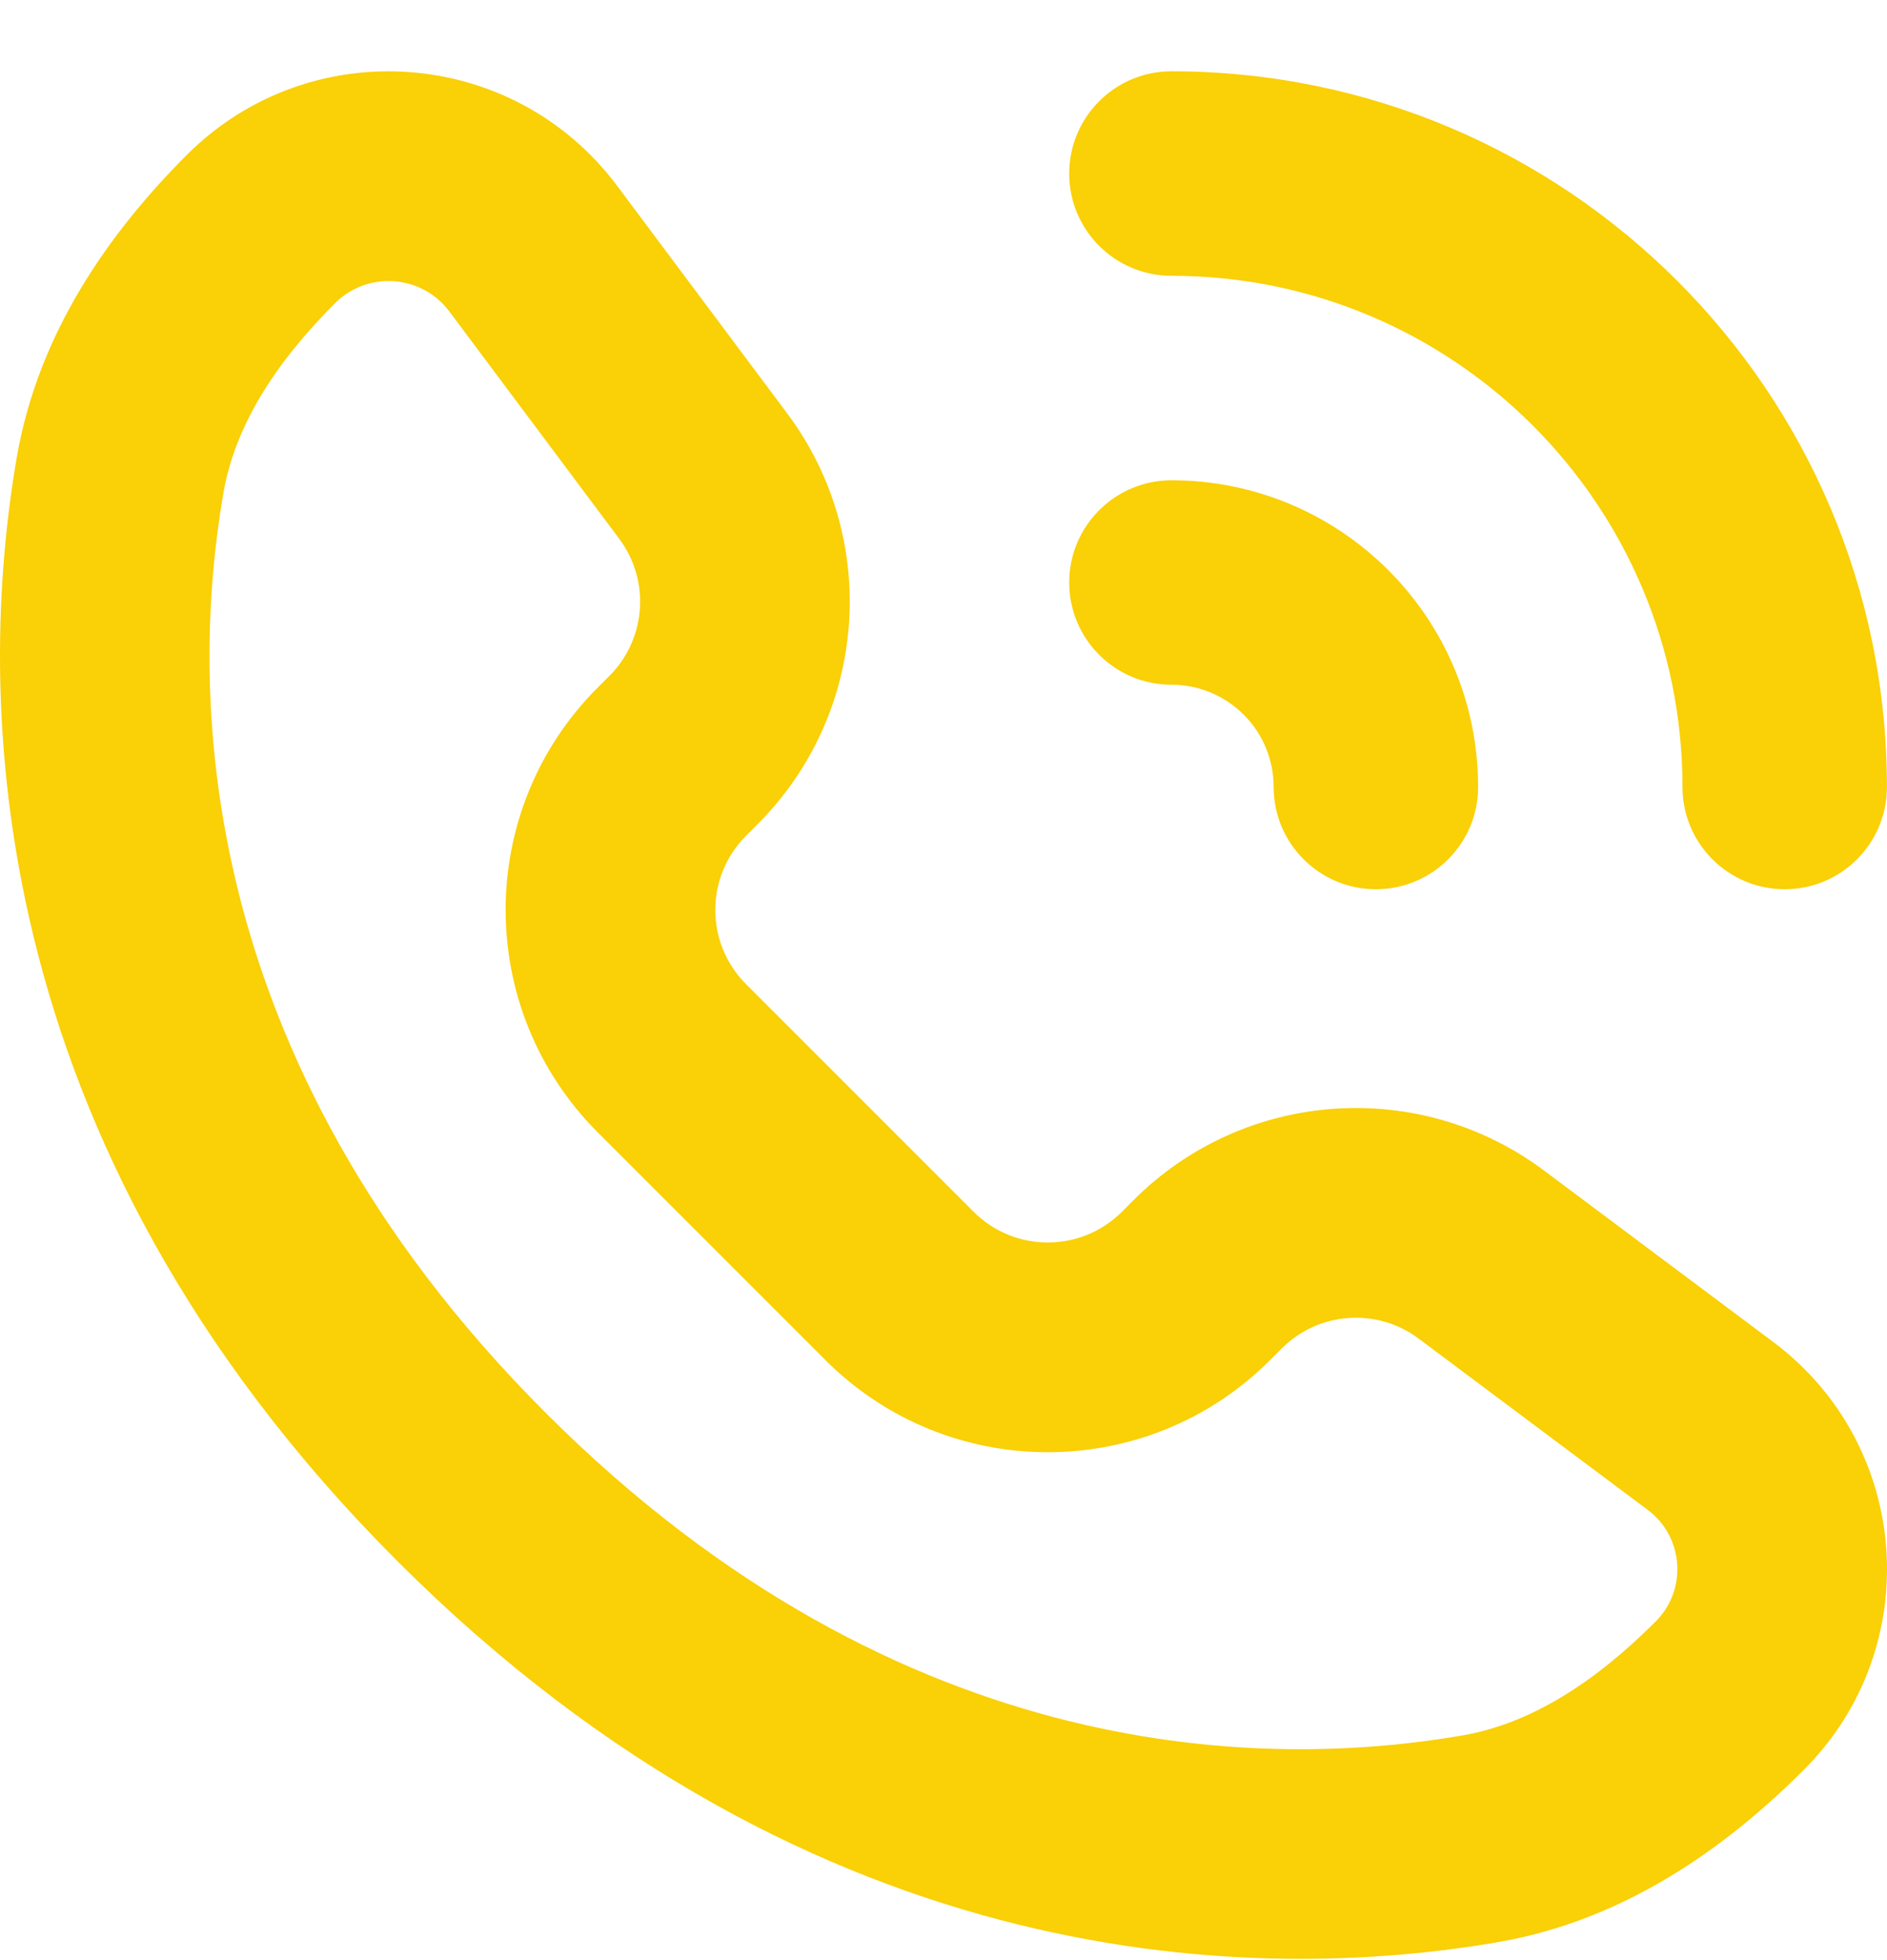
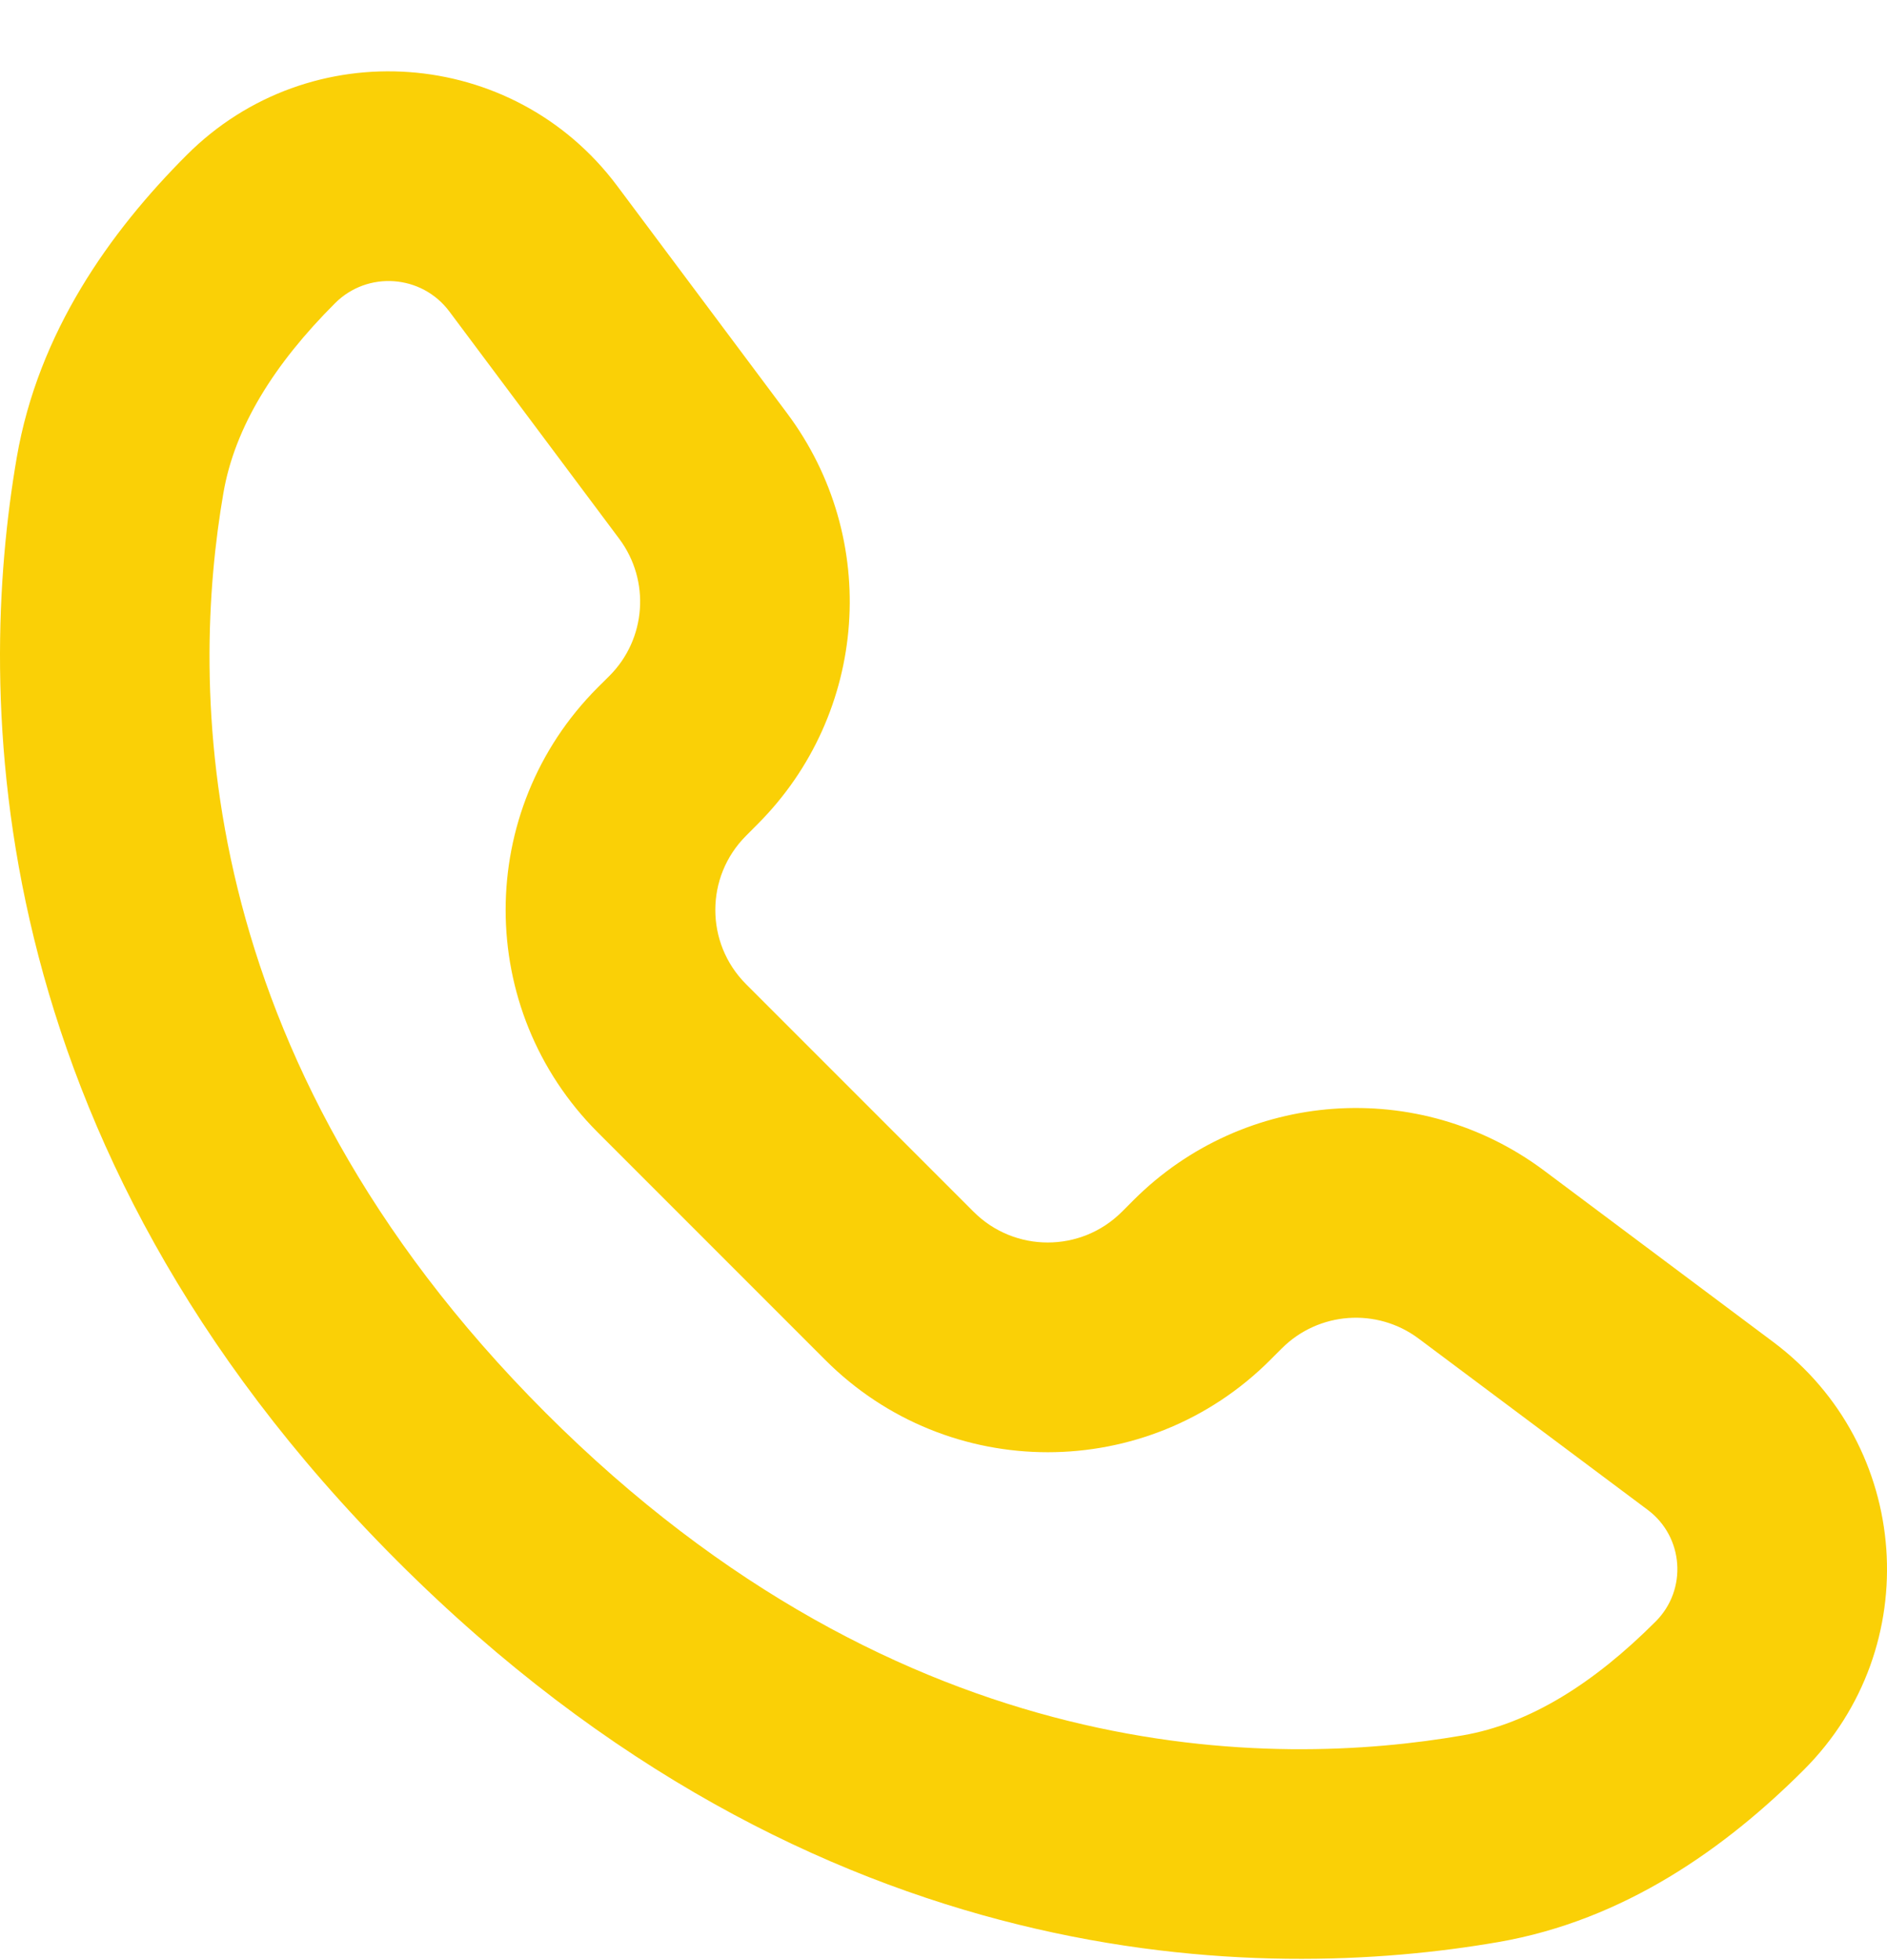
<svg xmlns="http://www.w3.org/2000/svg" width="26" height="27" viewBox="0 0 26 27" fill="none">
  <path fill-rule="evenodd" clip-rule="evenodd" d="M0.231 6.301C0.528 4.578 1.513 3.195 2.573 2.135C4.267 0.44 7.07 0.642 8.504 2.561L10.846 5.694C12.135 7.419 11.962 9.829 10.439 11.352L10.279 11.513C9.715 12.077 9.715 12.992 10.279 13.556L13.415 16.692C13.979 17.256 14.894 17.256 15.458 16.692L15.618 16.532C17.141 15.009 19.551 14.835 21.276 16.125L24.432 18.485C26.339 19.91 26.539 22.695 24.855 24.378C23.783 25.45 22.386 26.451 20.641 26.752C17.429 27.307 11.273 27.301 5.472 21.5C-0.331 15.696 -0.321 9.506 0.231 6.301ZM4.616 4.177C3.783 5.009 3.235 5.878 3.078 6.792C2.632 9.377 2.567 14.509 7.514 19.457C12.464 24.408 17.567 24.351 20.15 23.905C21.081 23.745 21.965 23.184 22.813 22.335C23.252 21.896 23.2 21.17 22.703 20.798L19.547 18.439C18.972 18.009 18.168 18.067 17.661 18.574L17.5 18.735C15.808 20.427 13.065 20.427 11.373 18.735L8.236 15.598C6.544 13.906 6.544 11.162 8.236 9.47L8.397 9.31C8.905 8.802 8.962 7.998 8.533 7.423L6.191 4.29C5.81 3.781 5.065 3.727 4.616 4.177Z" fill="#FAD006" />
-   <path fill-rule="evenodd" clip-rule="evenodd" d="M16.141 0.982C21.585 0.982 25.999 5.396 25.999 10.841C25.999 11.619 25.369 12.249 24.591 12.249C23.813 12.249 23.182 11.619 23.182 10.841C23.182 6.952 20.03 3.799 16.141 3.799C15.363 3.799 14.732 3.169 14.732 2.391C14.732 1.613 15.363 0.982 16.141 0.982ZM16.141 6.616C18.474 6.616 20.366 8.507 20.366 10.841C20.366 11.619 19.735 12.249 18.957 12.249C18.18 12.249 17.549 11.619 17.549 10.841C17.549 10.063 16.919 9.432 16.141 9.432C15.363 9.432 14.732 8.802 14.732 8.024C14.732 7.246 15.363 6.616 16.141 6.616Z" fill="#FAD006" />
</svg>